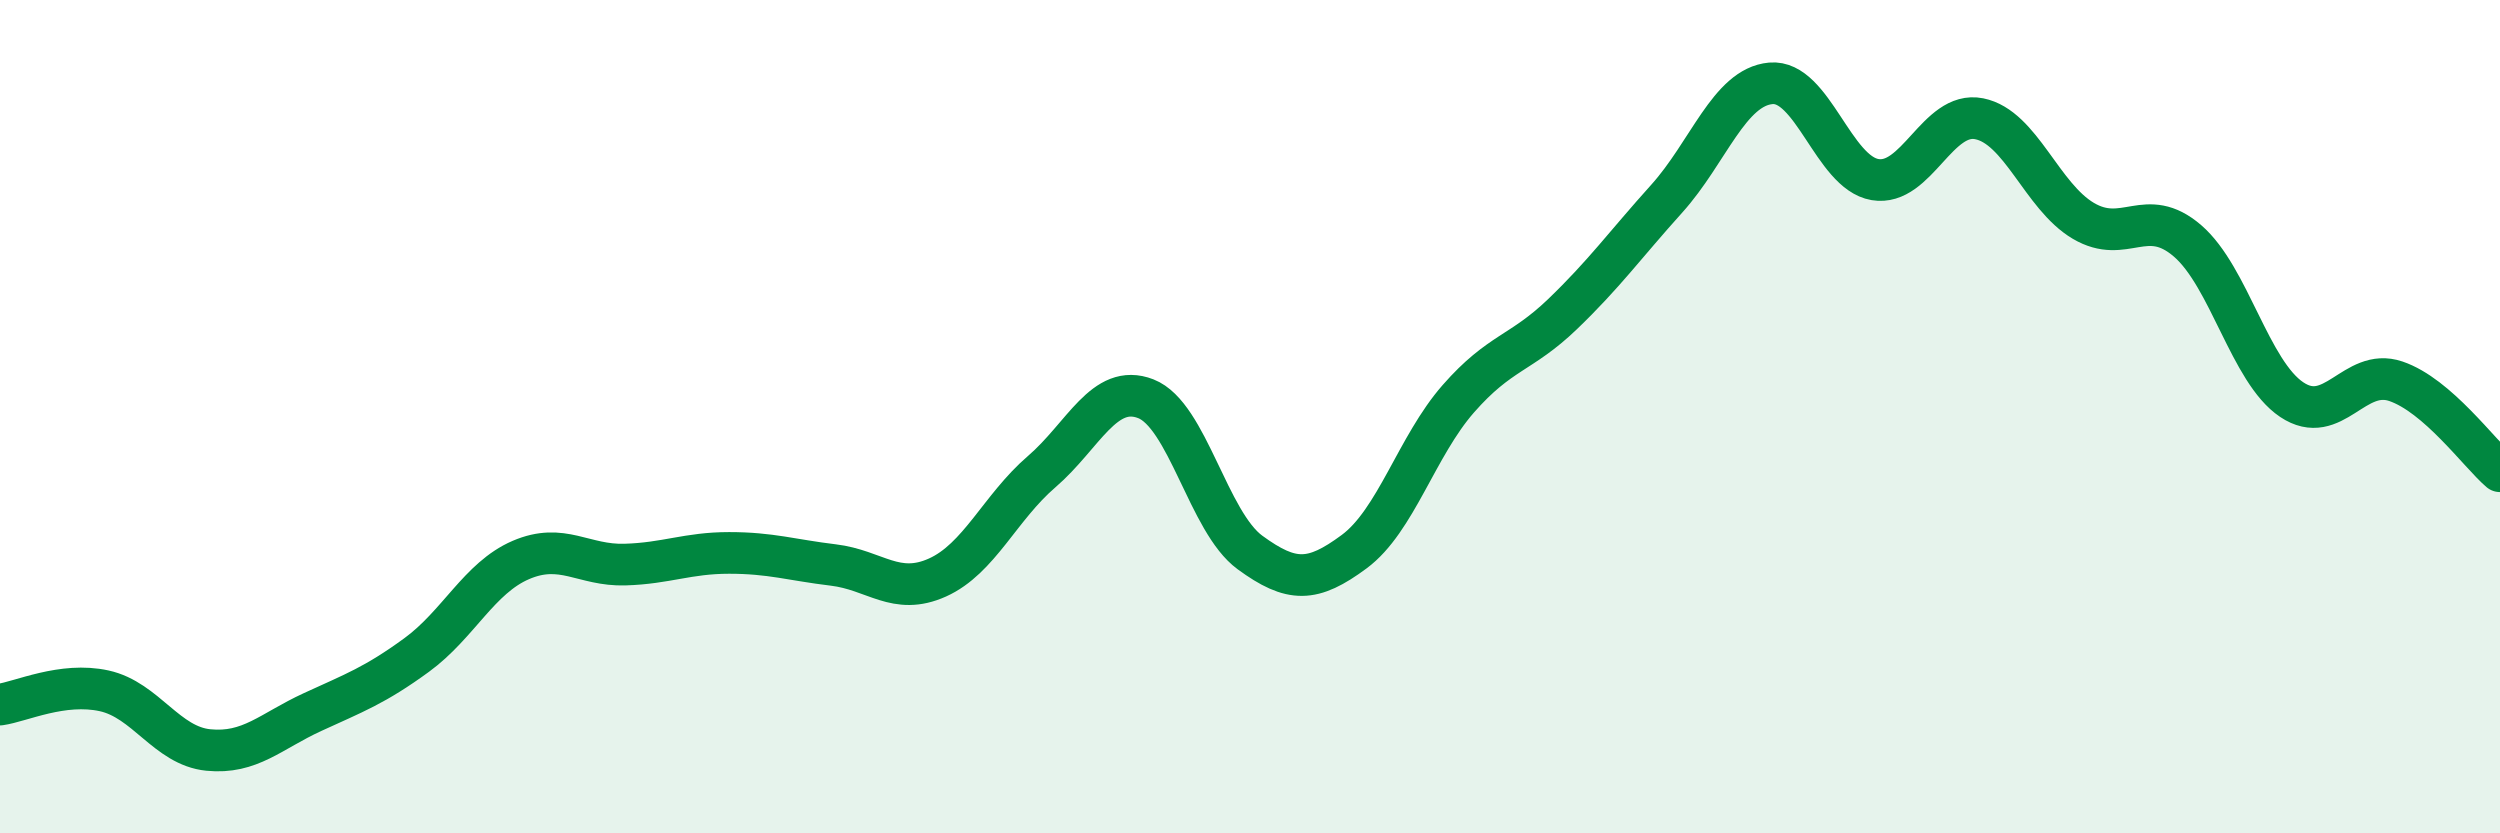
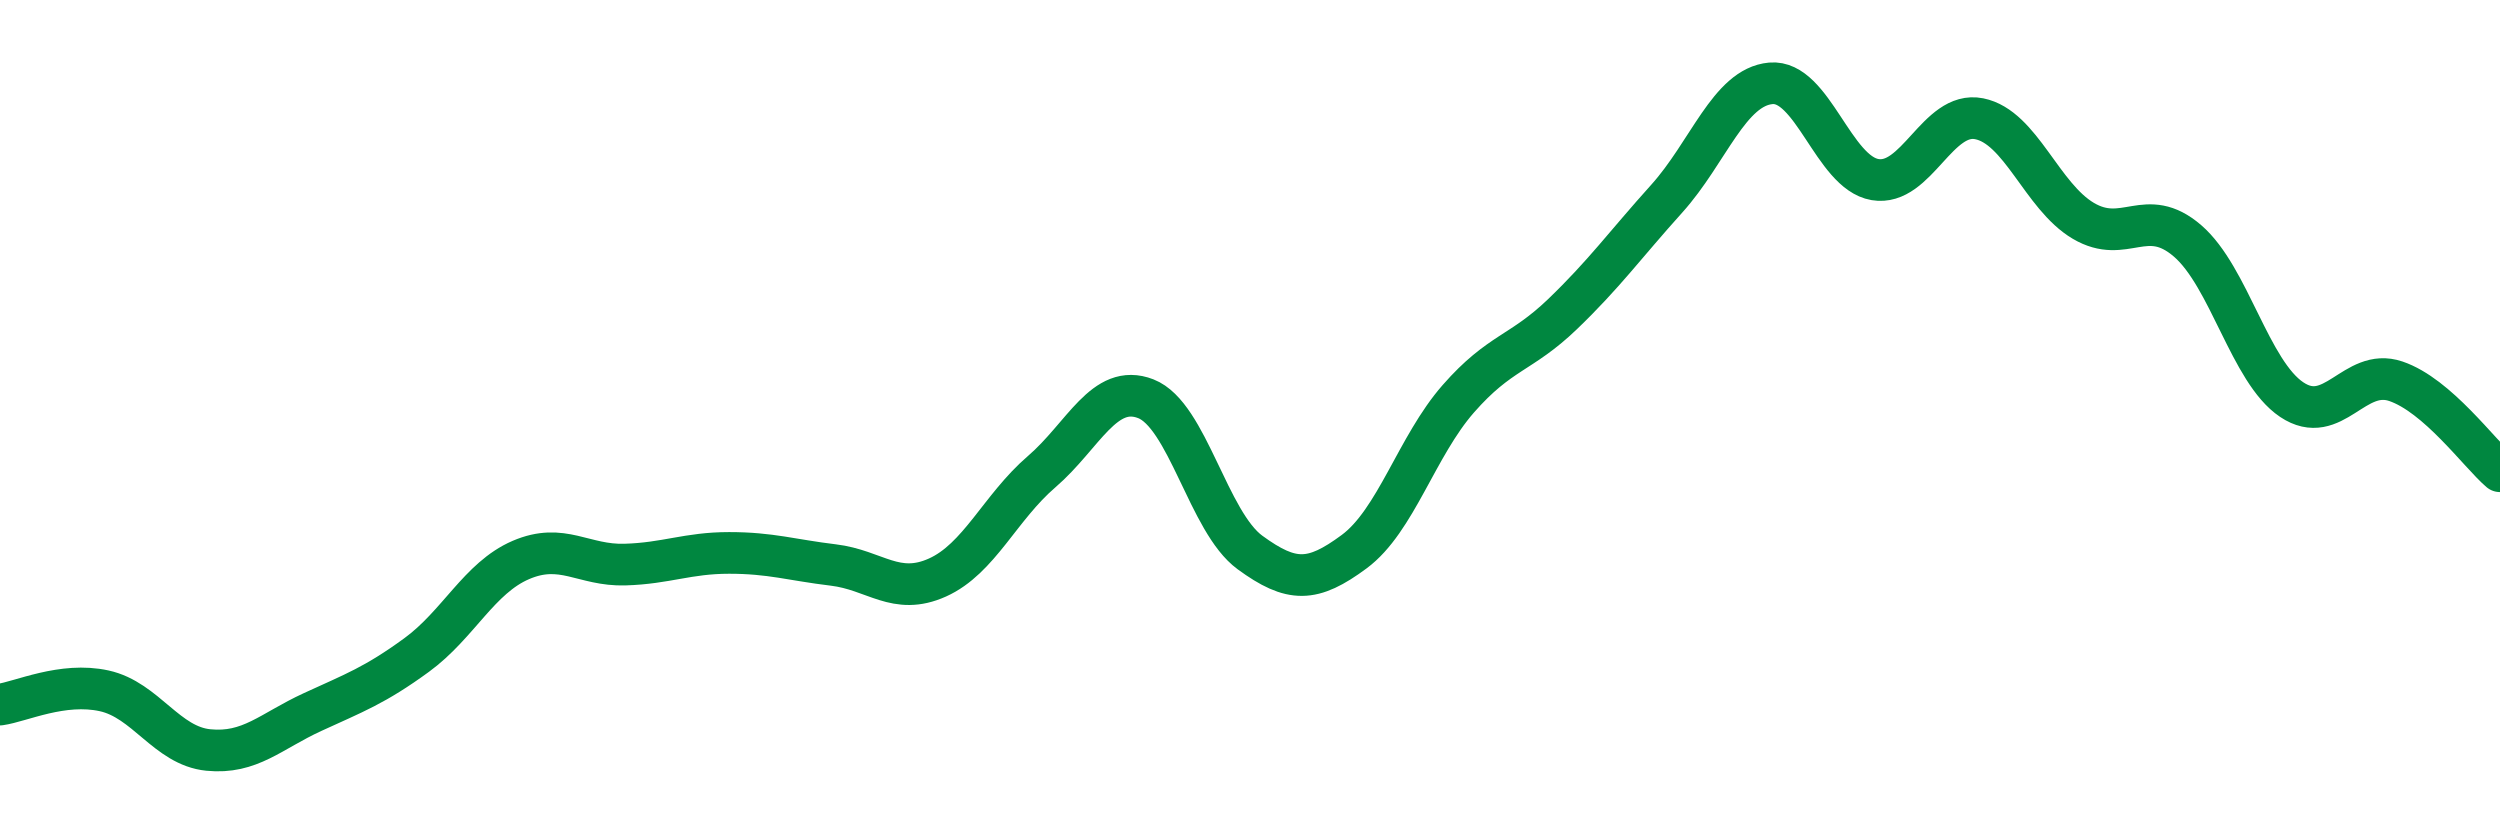
<svg xmlns="http://www.w3.org/2000/svg" width="60" height="20" viewBox="0 0 60 20">
-   <path d="M 0,16.91 C 0.5,16.84 1.5,16.36 2.5,16.58 C 3.5,16.8 4,17.9 5,18 C 6,18.1 6.5,17.55 7.5,17.09 C 8.5,16.63 9,16.45 10,15.72 C 11,14.99 11.5,13.87 12.5,13.44 C 13.5,13.01 14,13.58 15,13.55 C 16,13.52 16.5,13.27 17.5,13.27 C 18.5,13.27 19,13.44 20,13.56 C 21,13.68 21.5,14.31 22.5,13.86 C 23.5,13.41 24,12.18 25,11.32 C 26,10.46 26.5,9.18 27.5,9.57 C 28.5,9.96 29,12.53 30,13.26 C 31,13.99 31.5,13.98 32.5,13.24 C 33.5,12.5 34,10.71 35,9.57 C 36,8.43 36.5,8.5 37.5,7.54 C 38.5,6.58 39,5.88 40,4.77 C 41,3.66 41.5,2.09 42.5,2 C 43.5,1.91 44,4.14 45,4.31 C 46,4.48 46.5,2.65 47.5,2.85 C 48.5,3.05 49,4.71 50,5.3 C 51,5.89 51.5,4.92 52.5,5.78 C 53.5,6.64 54,8.92 55,9.59 C 56,10.26 56.5,8.81 57.5,9.15 C 58.5,9.49 59.5,10.88 60,11.31L60 20L0 20Z" fill="#008740" opacity="0.1" stroke-linecap="round" stroke-linejoin="round" />
  <path d="M 0,16.91 C 0.5,16.84 1.5,16.36 2.5,16.58 C 3.5,16.8 4,17.9 5,18 C 6,18.1 6.5,17.55 7.5,17.09 C 8.5,16.63 9,16.45 10,15.72 C 11,14.99 11.5,13.87 12.5,13.44 C 13.5,13.01 14,13.58 15,13.55 C 16,13.52 16.5,13.27 17.5,13.27 C 18.5,13.27 19,13.44 20,13.56 C 21,13.68 21.5,14.31 22.5,13.86 C 23.5,13.41 24,12.18 25,11.32 C 26,10.46 26.5,9.18 27.5,9.57 C 28.5,9.96 29,12.53 30,13.26 C 31,13.99 31.5,13.98 32.5,13.24 C 33.5,12.5 34,10.71 35,9.57 C 36,8.43 36.5,8.5 37.5,7.54 C 38.5,6.58 39,5.88 40,4.77 C 41,3.66 41.5,2.09 42.5,2 C 43.5,1.91 44,4.14 45,4.31 C 46,4.48 46.5,2.65 47.5,2.85 C 48.5,3.05 49,4.71 50,5.3 C 51,5.89 51.5,4.92 52.5,5.78 C 53.5,6.64 54,8.92 55,9.59 C 56,10.26 56.5,8.81 57.5,9.15 C 58.5,9.49 59.5,10.88 60,11.31" stroke="#008740" stroke-width="1" fill="none" stroke-linecap="round" stroke-linejoin="round" />
</svg>